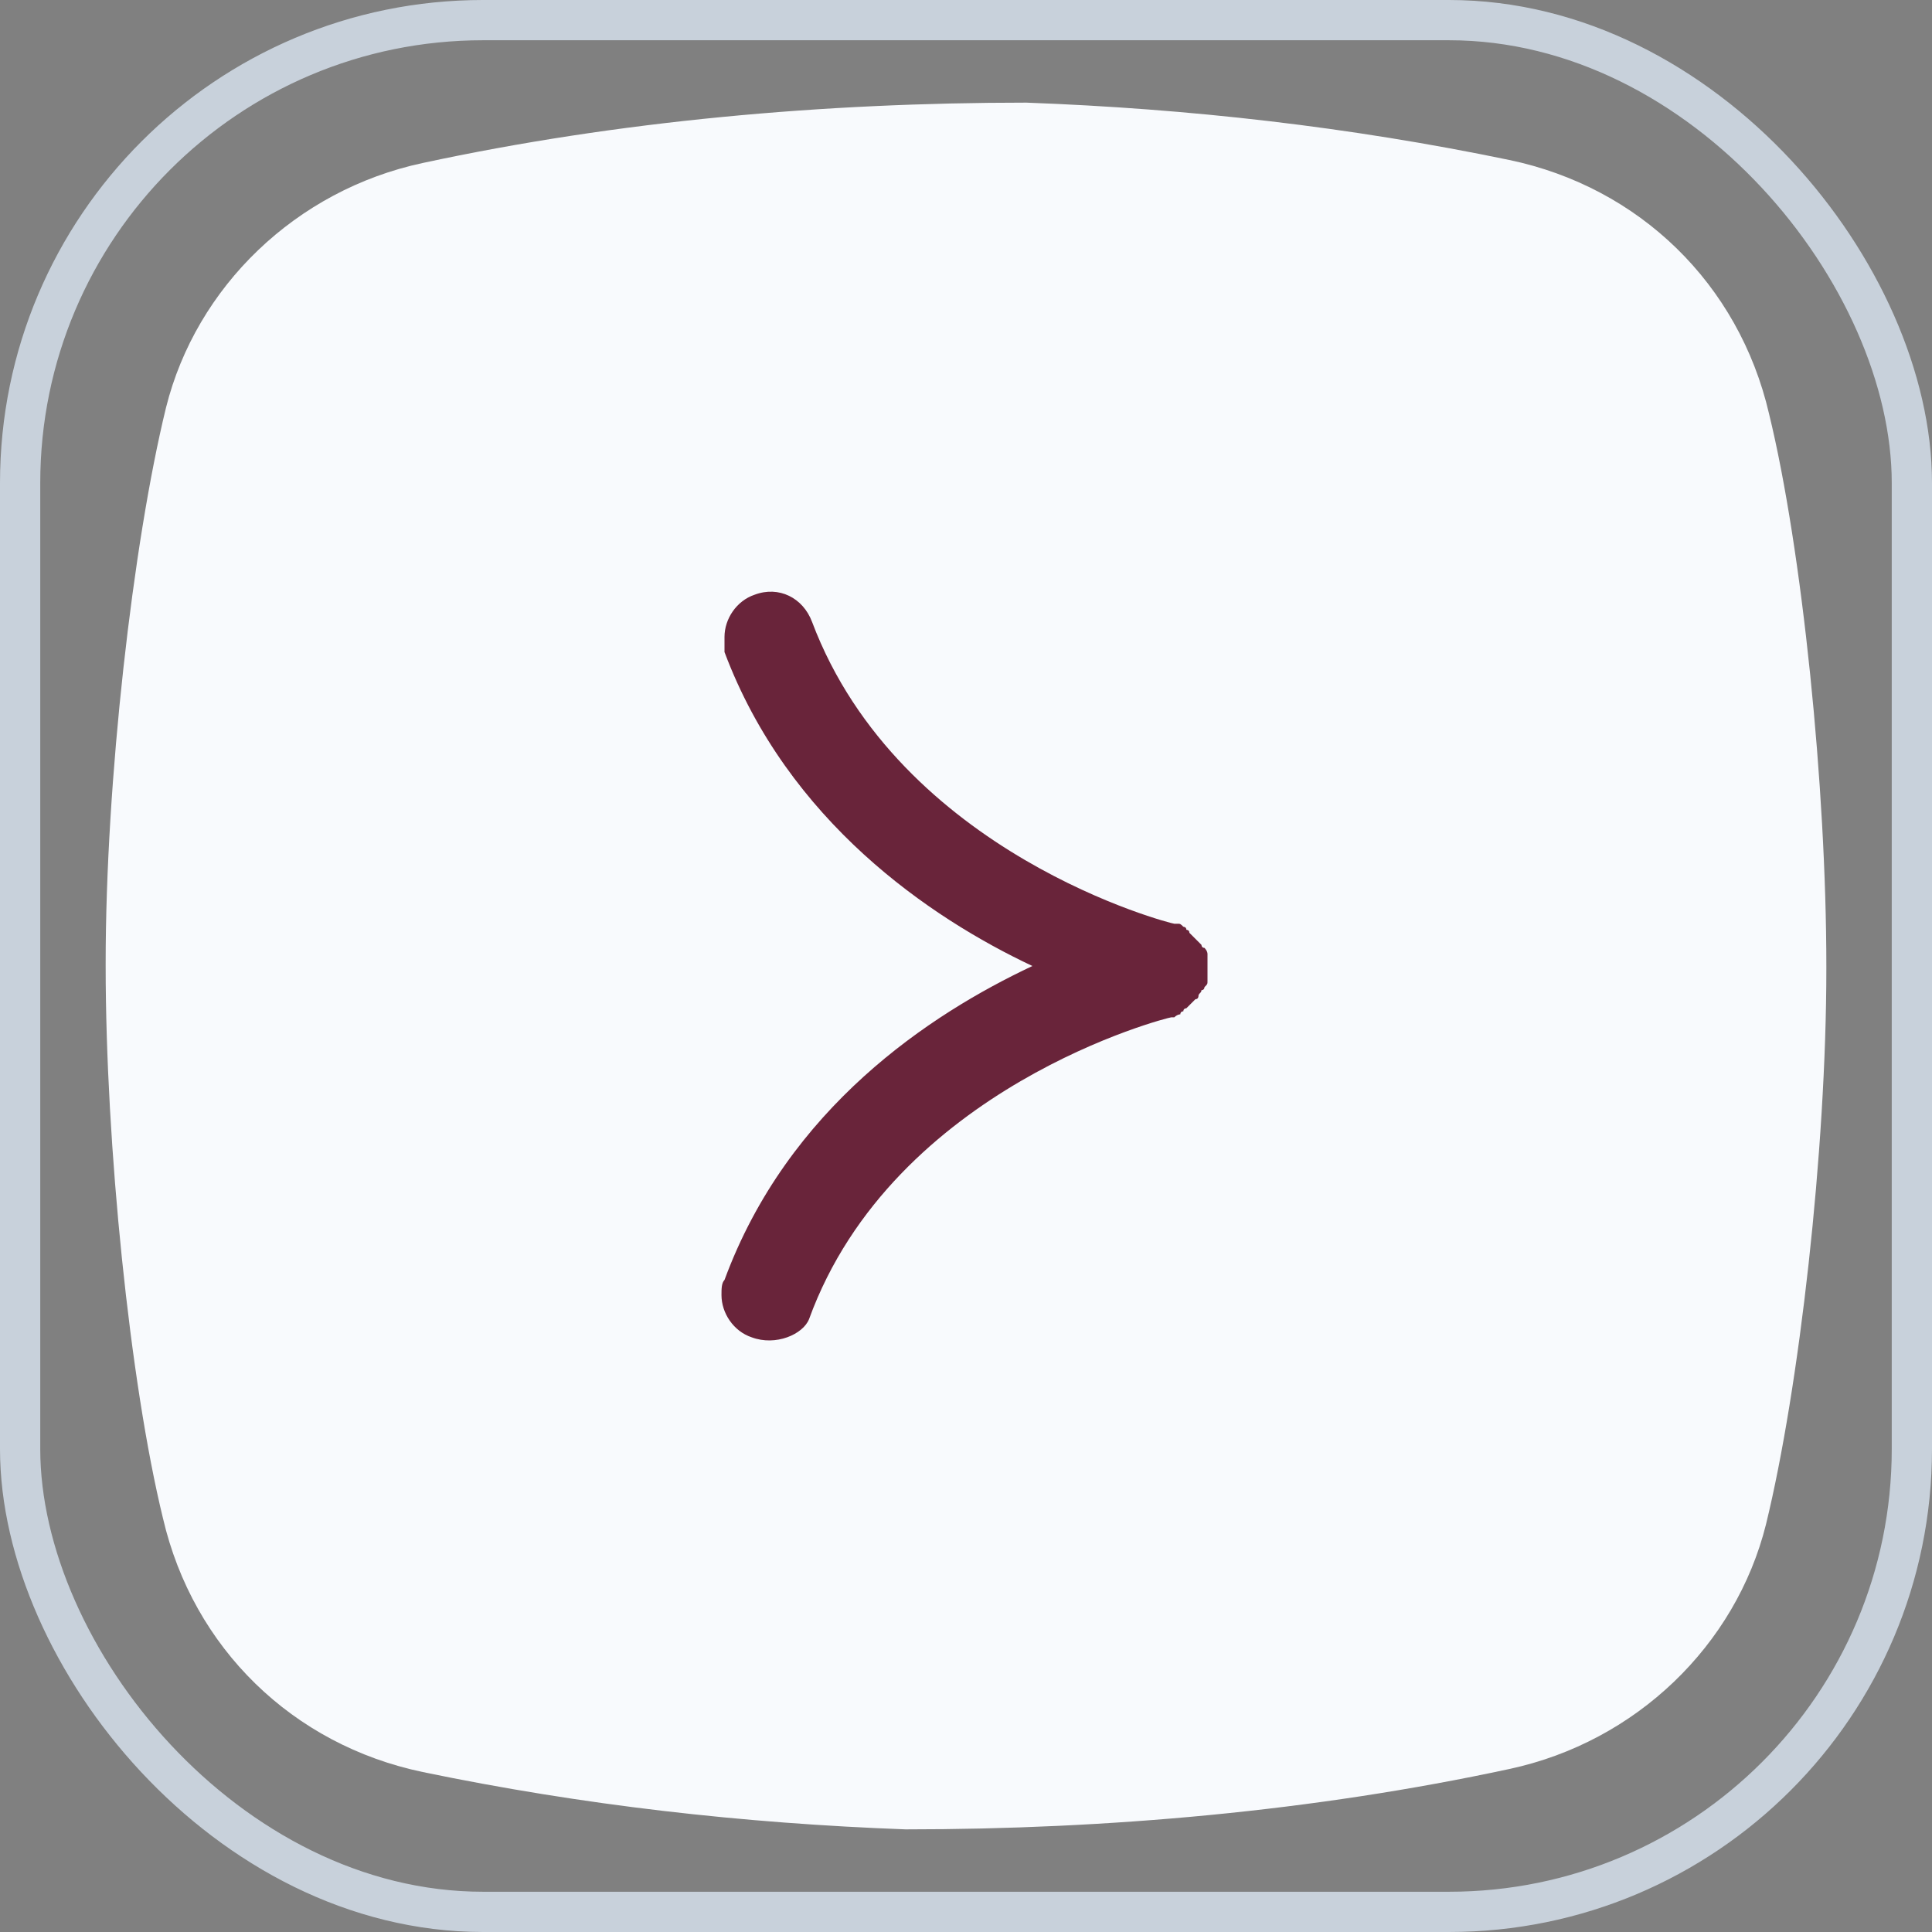
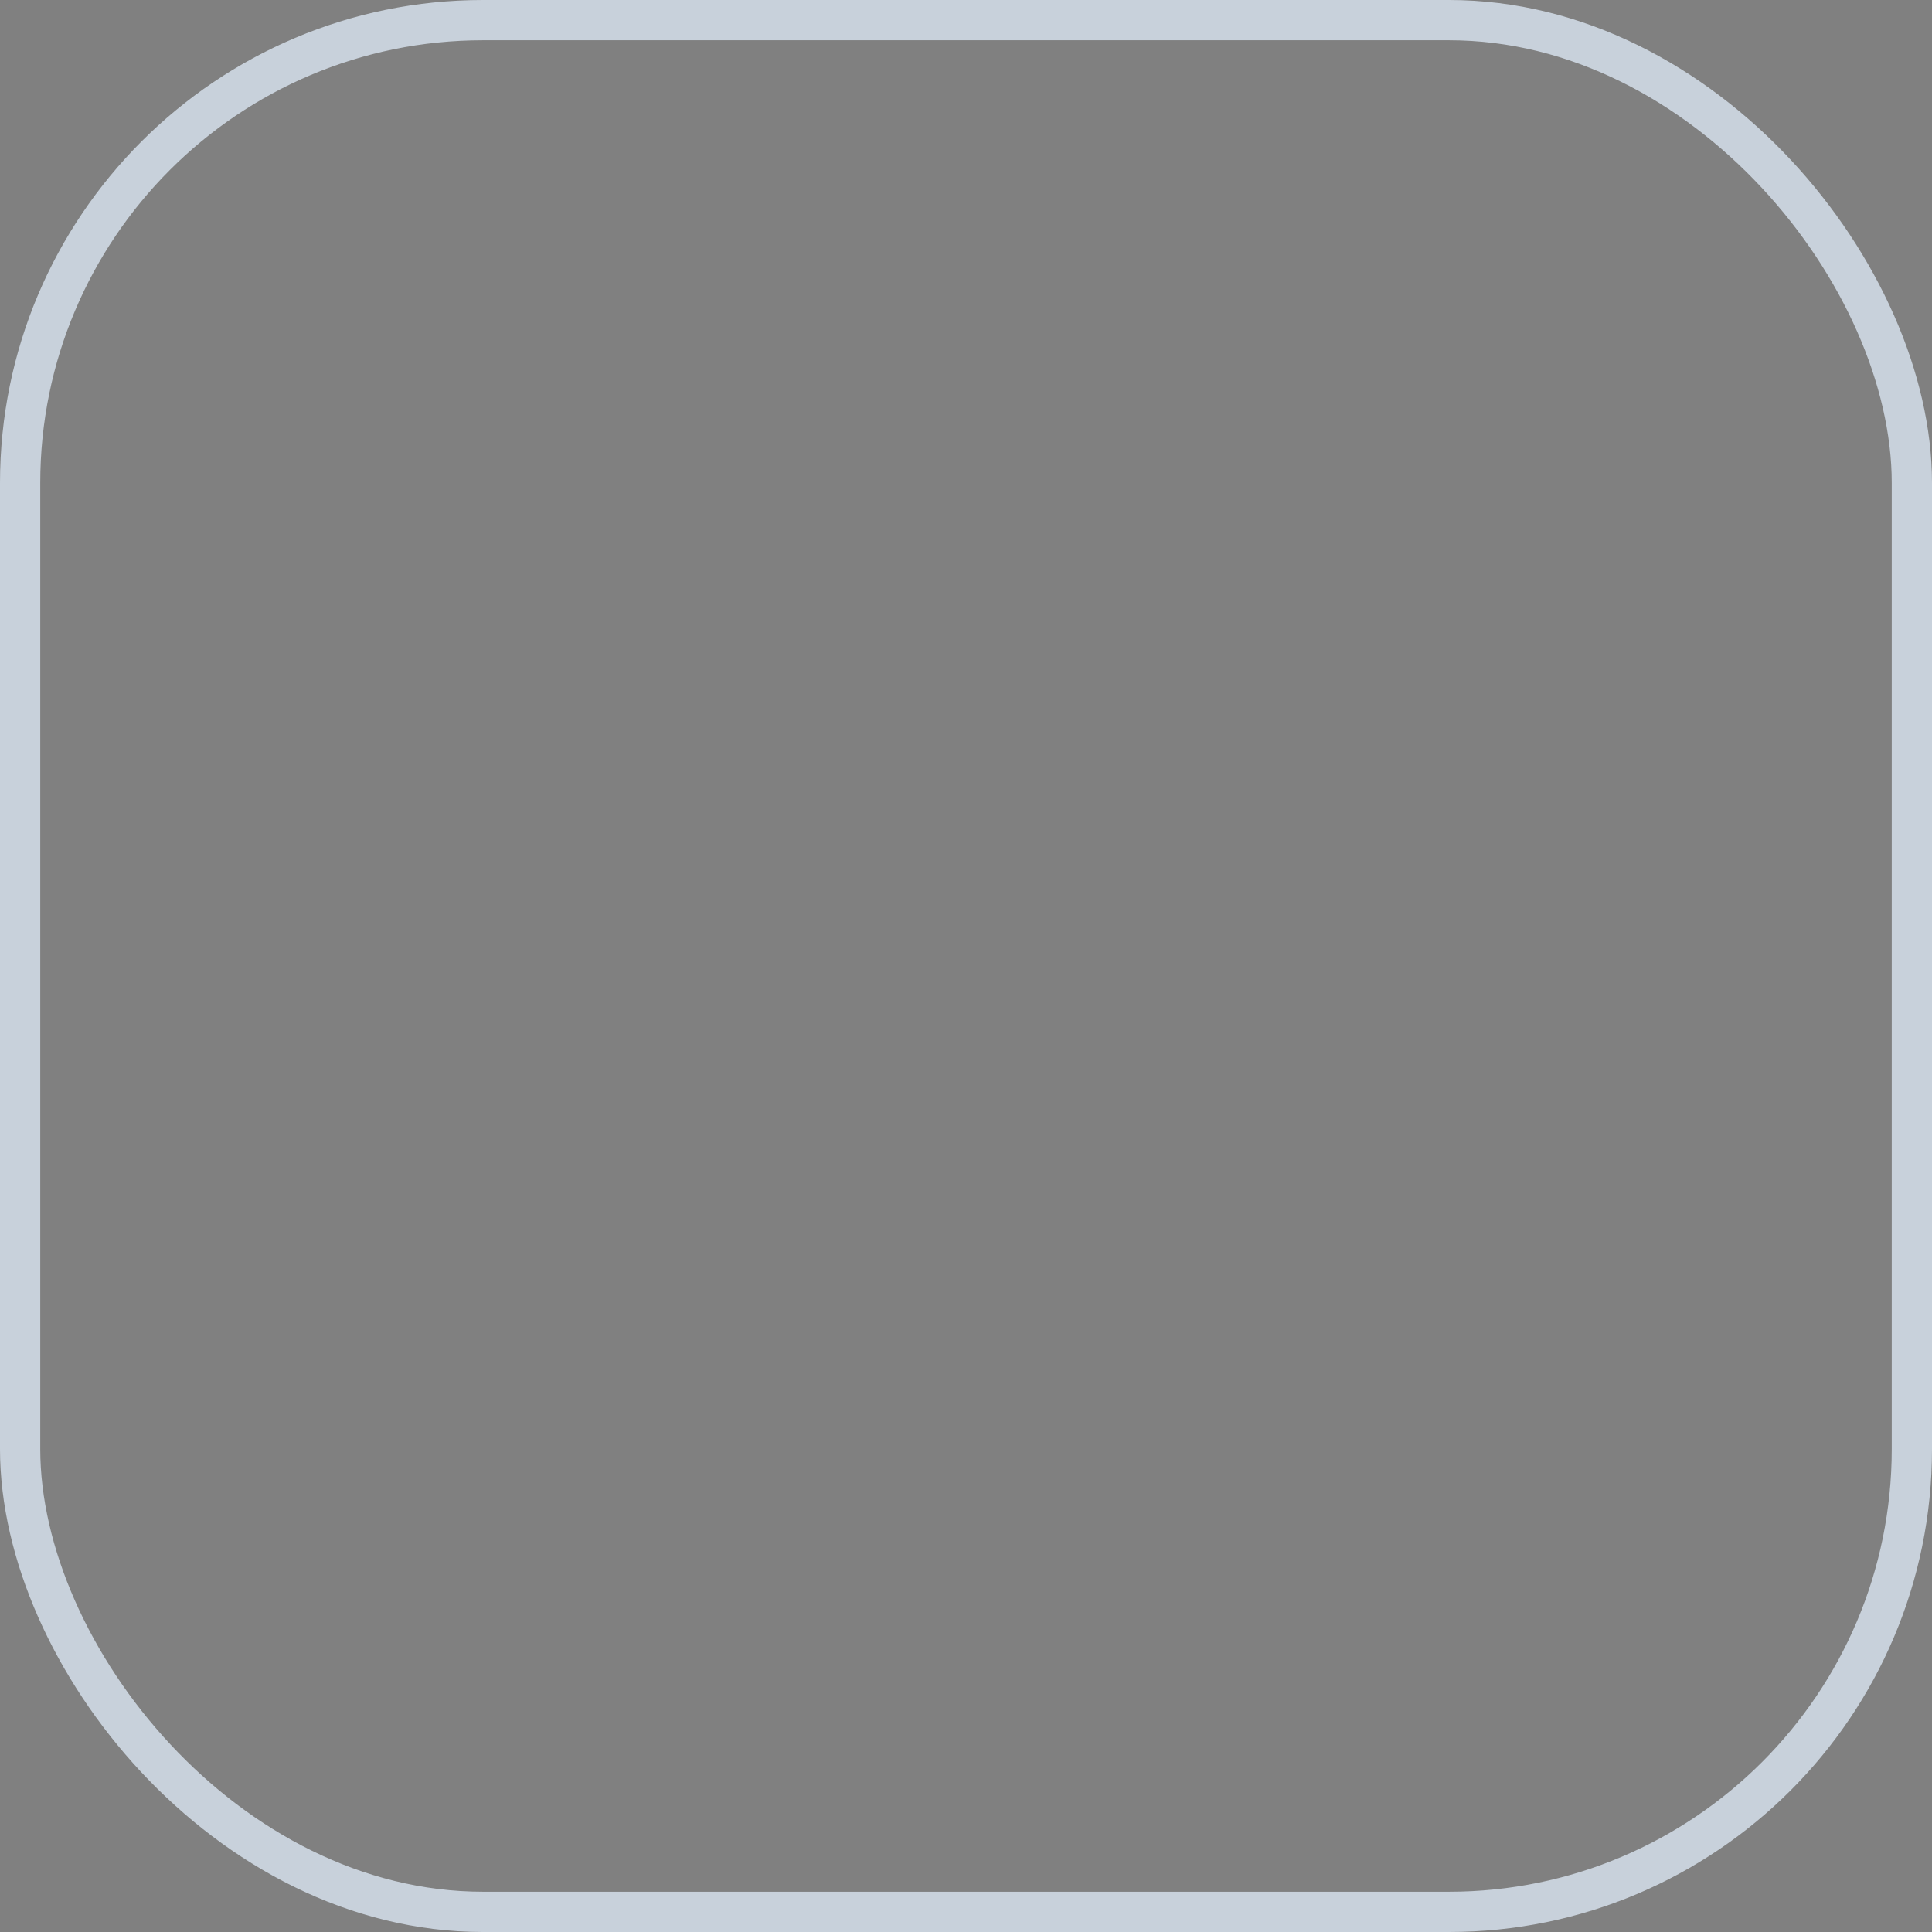
<svg xmlns="http://www.w3.org/2000/svg" width="48" height="48" viewBox="0 0 48 48" fill="none">
  <rect x="0" y="0" width="48" height="48" fill="#808080" stroke="none" />
  <rect x="0.5" y="0.5" width="47" height="47" rx="11.5" stroke="#C8D1DB" />
-   <rect x="14" y="12" width="22" height="23" fill="#69243A" />
-   <path d="M37.5 43.95C40.65 43.275 43.125 40.875 43.875 37.875C44.7 34.5 45.375 28.575 45.375 24.075V24C45.375 19.575 44.775 13.65 43.95 10.275C43.2 7.05 40.725 4.65 37.5 3.975C33.525 3.15 29.55 2.7 25.5 2.55C20.475 2.55 15.375 3 10.5 4.05C7.35 4.725 4.875 7.125 4.125 10.125C3.3 13.5 2.625 19.425 2.625 23.925V24C2.625 28.425 3.225 34.35 4.05 37.725C4.8 40.95 7.275 43.35 10.5 44.025C14.475 44.85 18.45 45.3 22.5 45.45C27.525 45.45 32.625 45 37.5 43.95ZM18.675 33.225C18.225 33.075 17.925 32.625 17.925 32.175C17.925 32.025 17.925 31.875 18 31.8C19.575 27.525 23.1 25.2 25.65 24C23.1 22.8 19.575 20.4 18 16.2C18 16.05 18 15.9 18 15.825C18 15.375 18.3 14.925 18.75 14.775C19.35 14.55 19.95 14.85 20.175 15.45C22.35 21.225 29.1 22.95 29.175 22.95C29.175 22.95 29.175 22.95 29.25 22.95C29.325 22.95 29.325 22.95 29.4 23.025C29.4 23.025 29.475 23.025 29.475 23.1C29.475 23.1 29.55 23.1 29.55 23.175L29.625 23.25L29.7 23.325L29.775 23.4L29.85 23.475C29.85 23.475 29.85 23.55 29.925 23.55C29.925 23.55 30 23.625 30 23.7V23.775V23.85C30 23.85 30 23.85 30 23.925V24C30 24.075 30 24.075 30 24.15V24.225C30 24.3 30 24.3 30 24.375C30 24.45 30 24.45 29.925 24.525C29.925 24.525 29.925 24.6 29.85 24.6C29.85 24.675 29.775 24.675 29.775 24.75C29.775 24.75 29.775 24.825 29.7 24.825L29.625 24.9L29.55 24.975L29.475 25.05C29.475 25.05 29.4 25.05 29.4 25.125C29.4 25.125 29.325 25.125 29.325 25.2C29.325 25.2 29.25 25.2 29.175 25.275C29.175 25.275 29.175 25.275 29.1 25.275C29.025 25.275 22.2 27 20.1 32.775C19.95 33.15 19.275 33.45 18.675 33.225Z" fill="#F8FAFD" />
</svg>